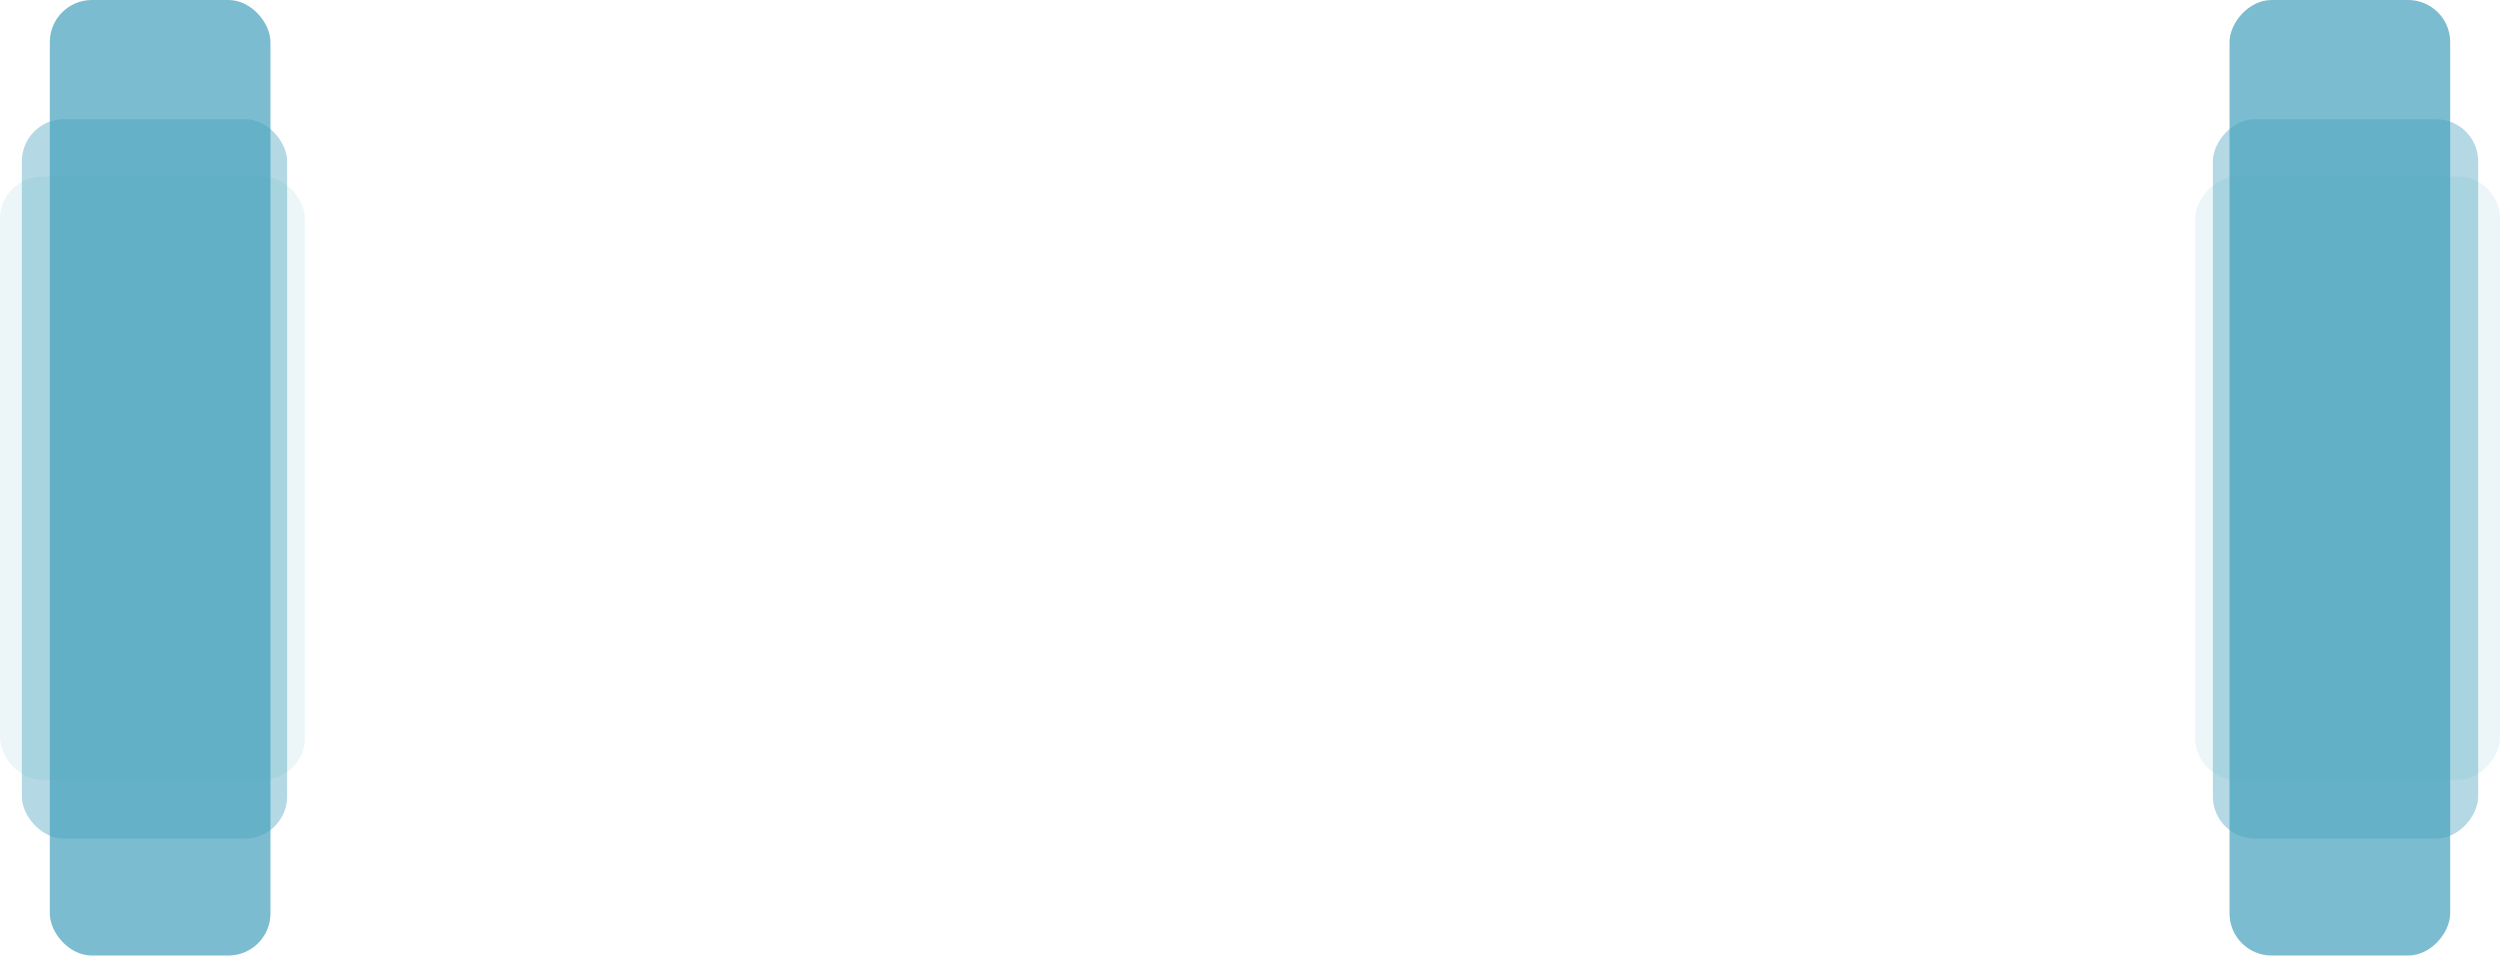
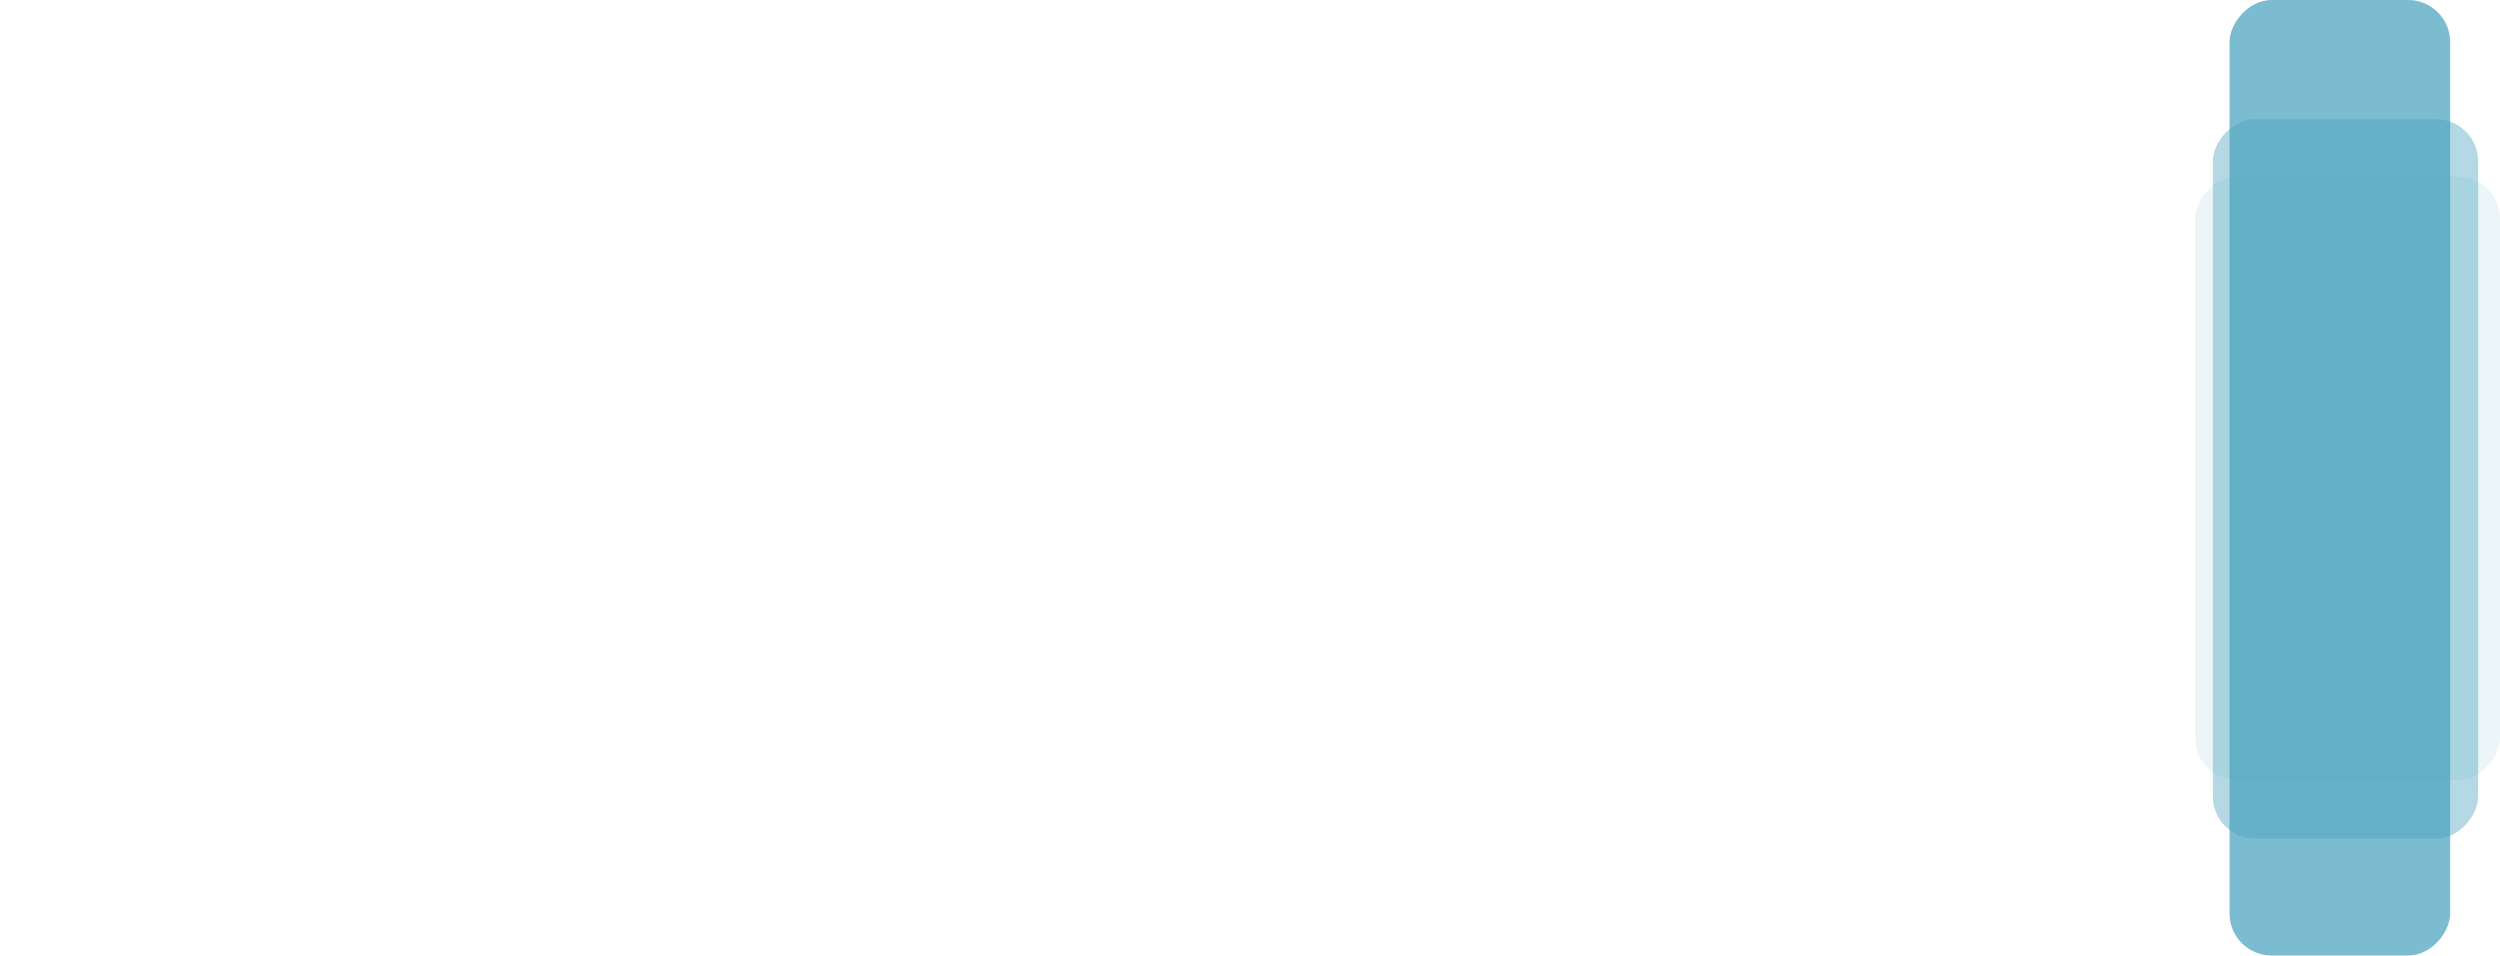
<svg xmlns="http://www.w3.org/2000/svg" width="1405" height="537" viewBox="0 0 1405 537" fill="none">
  <rect width="124" height="537" rx="23.645" transform="matrix(-1 0 0 1 1377 0)" fill="#45A0BD" fill-opacity="0.7" />
  <rect width="149.087" height="404.285" rx="23.645" transform="matrix(-1 0 0 1 1392.72 67)" fill="#45A0BD" fill-opacity="0.4" />
  <rect width="171.37" height="339.026" rx="23.645" transform="matrix(-1 0 0 1 1405 99.252)" fill="#45A0BD" fill-opacity="0.1" />
-   <rect x="28" width="124" height="537" rx="23.645" fill="#45A0BD" fill-opacity="0.7" />
-   <rect x="12.283" y="67" width="149.087" height="404.285" rx="23.645" fill="#45A0BD" fill-opacity="0.4" />
-   <rect y="99.252" width="171.37" height="339.026" rx="23.645" fill="#45A0BD" fill-opacity="0.1" />
</svg>